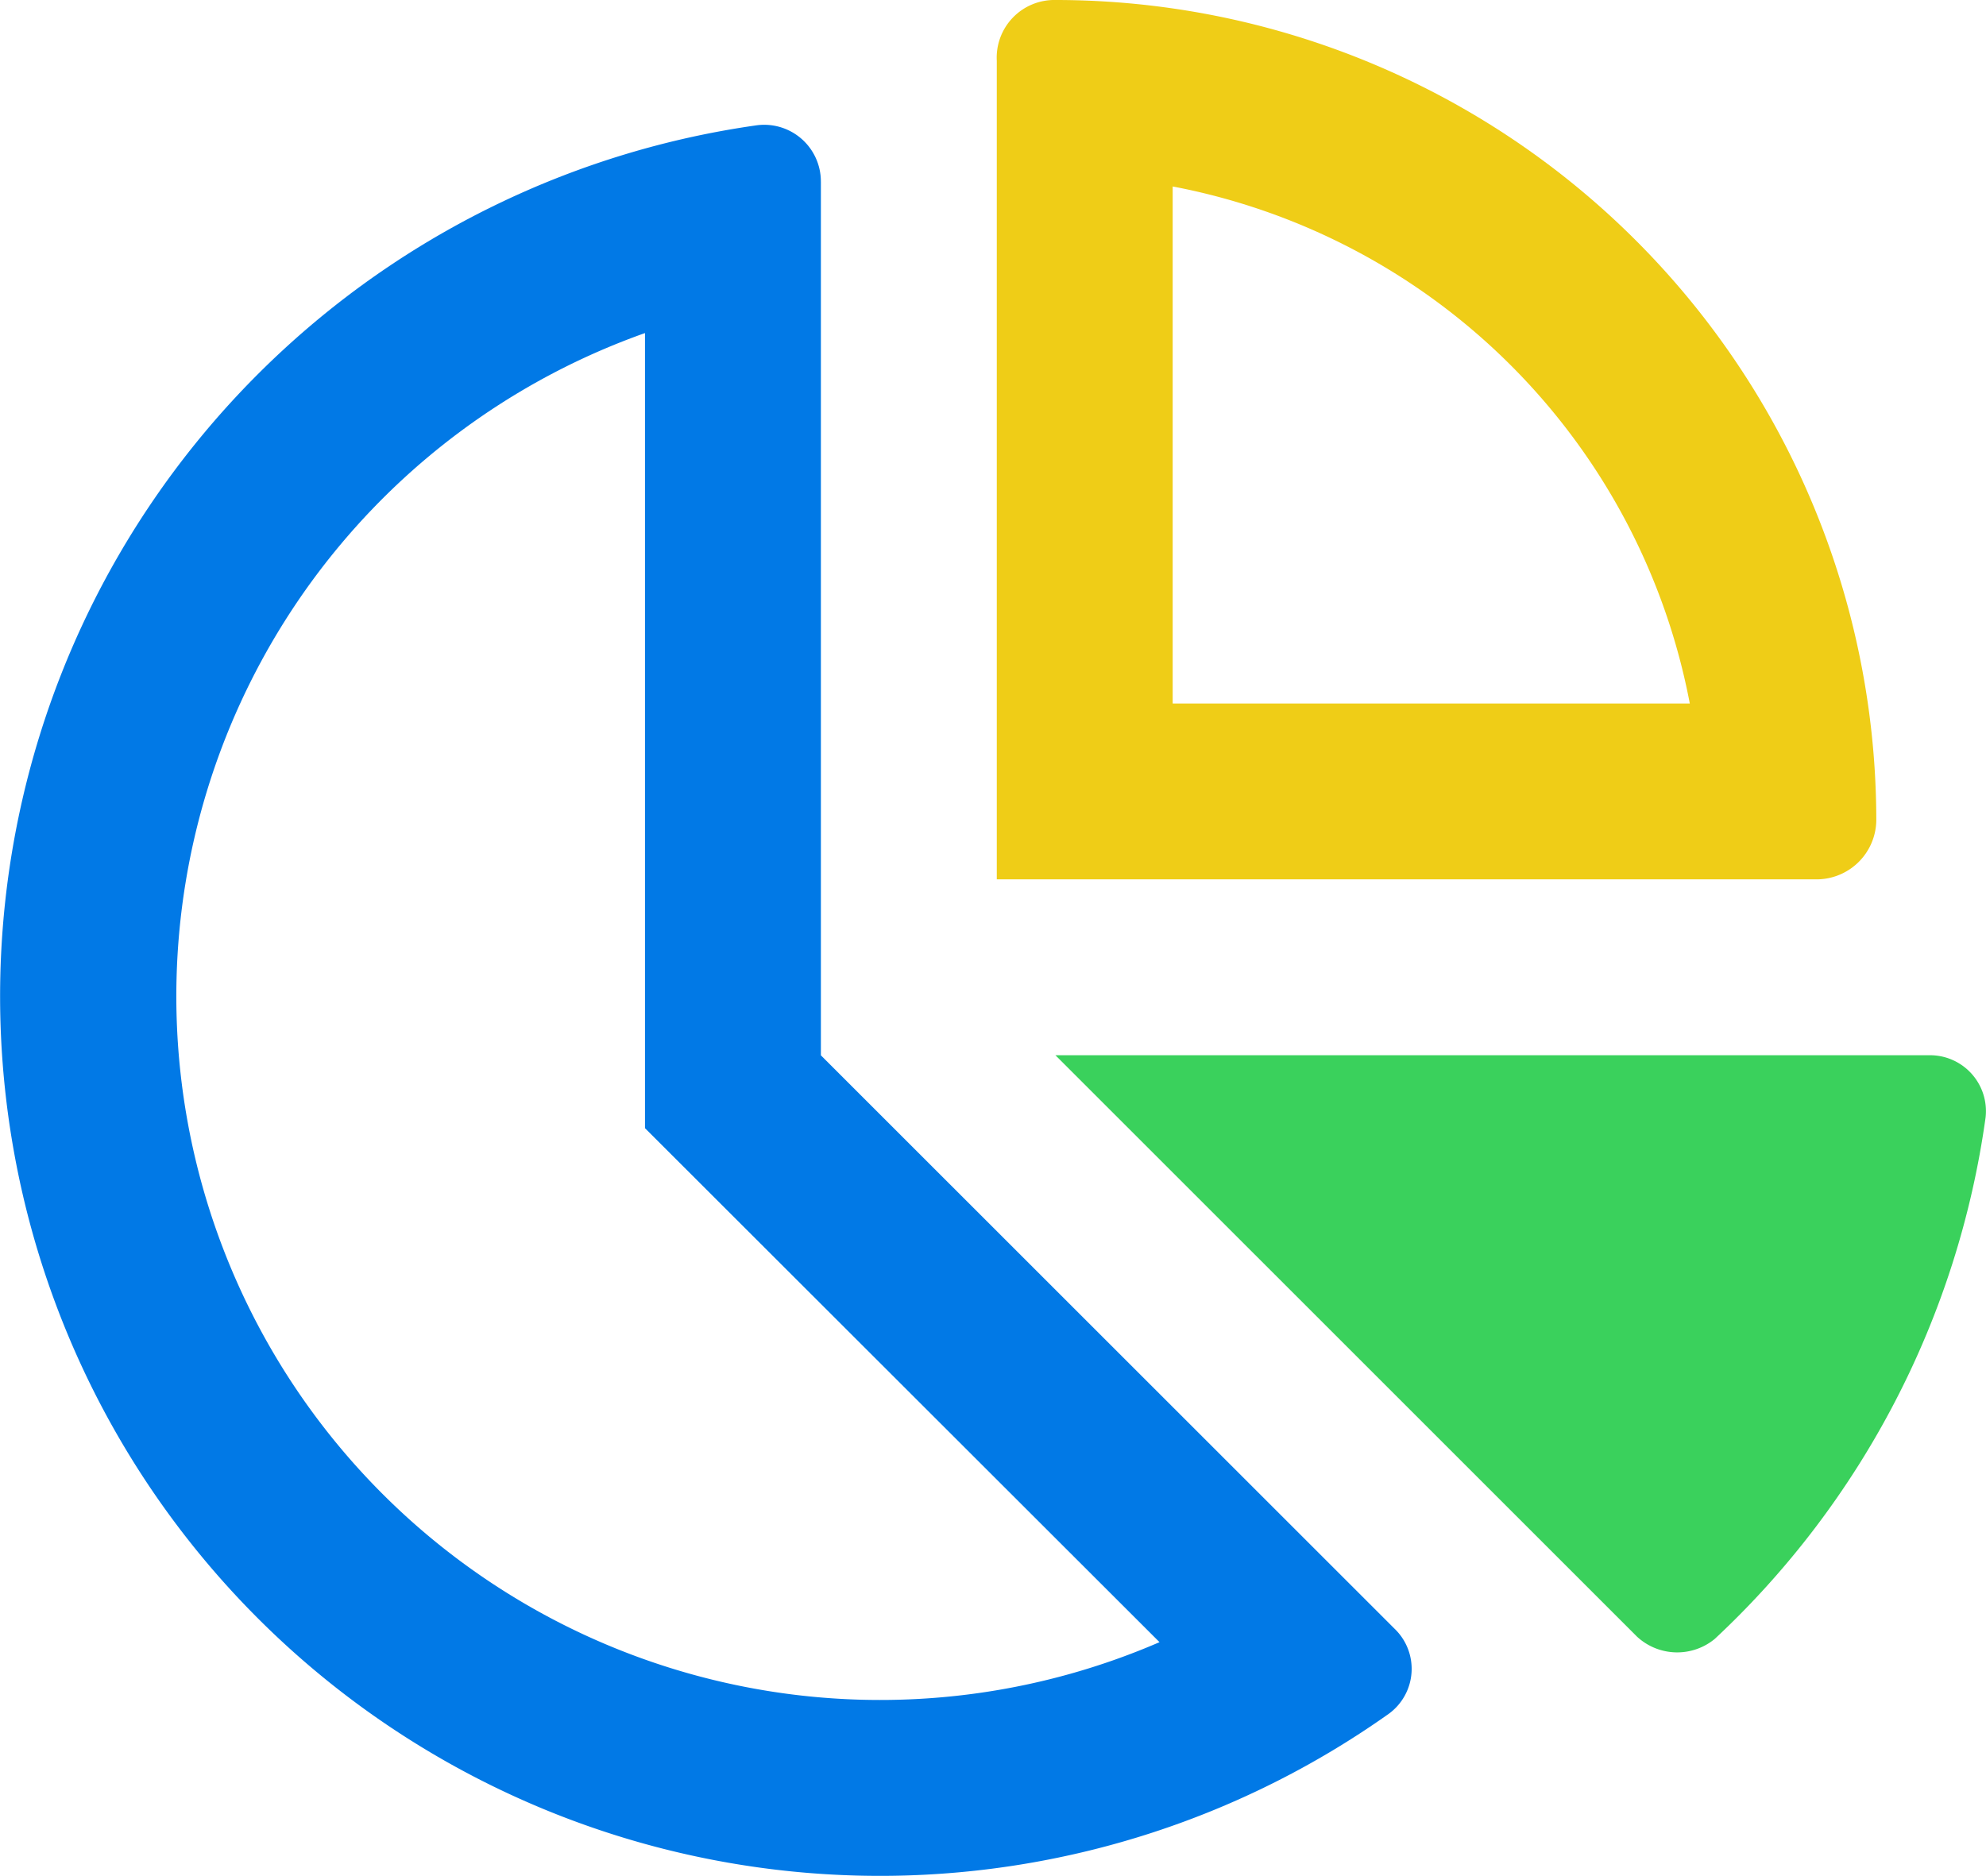
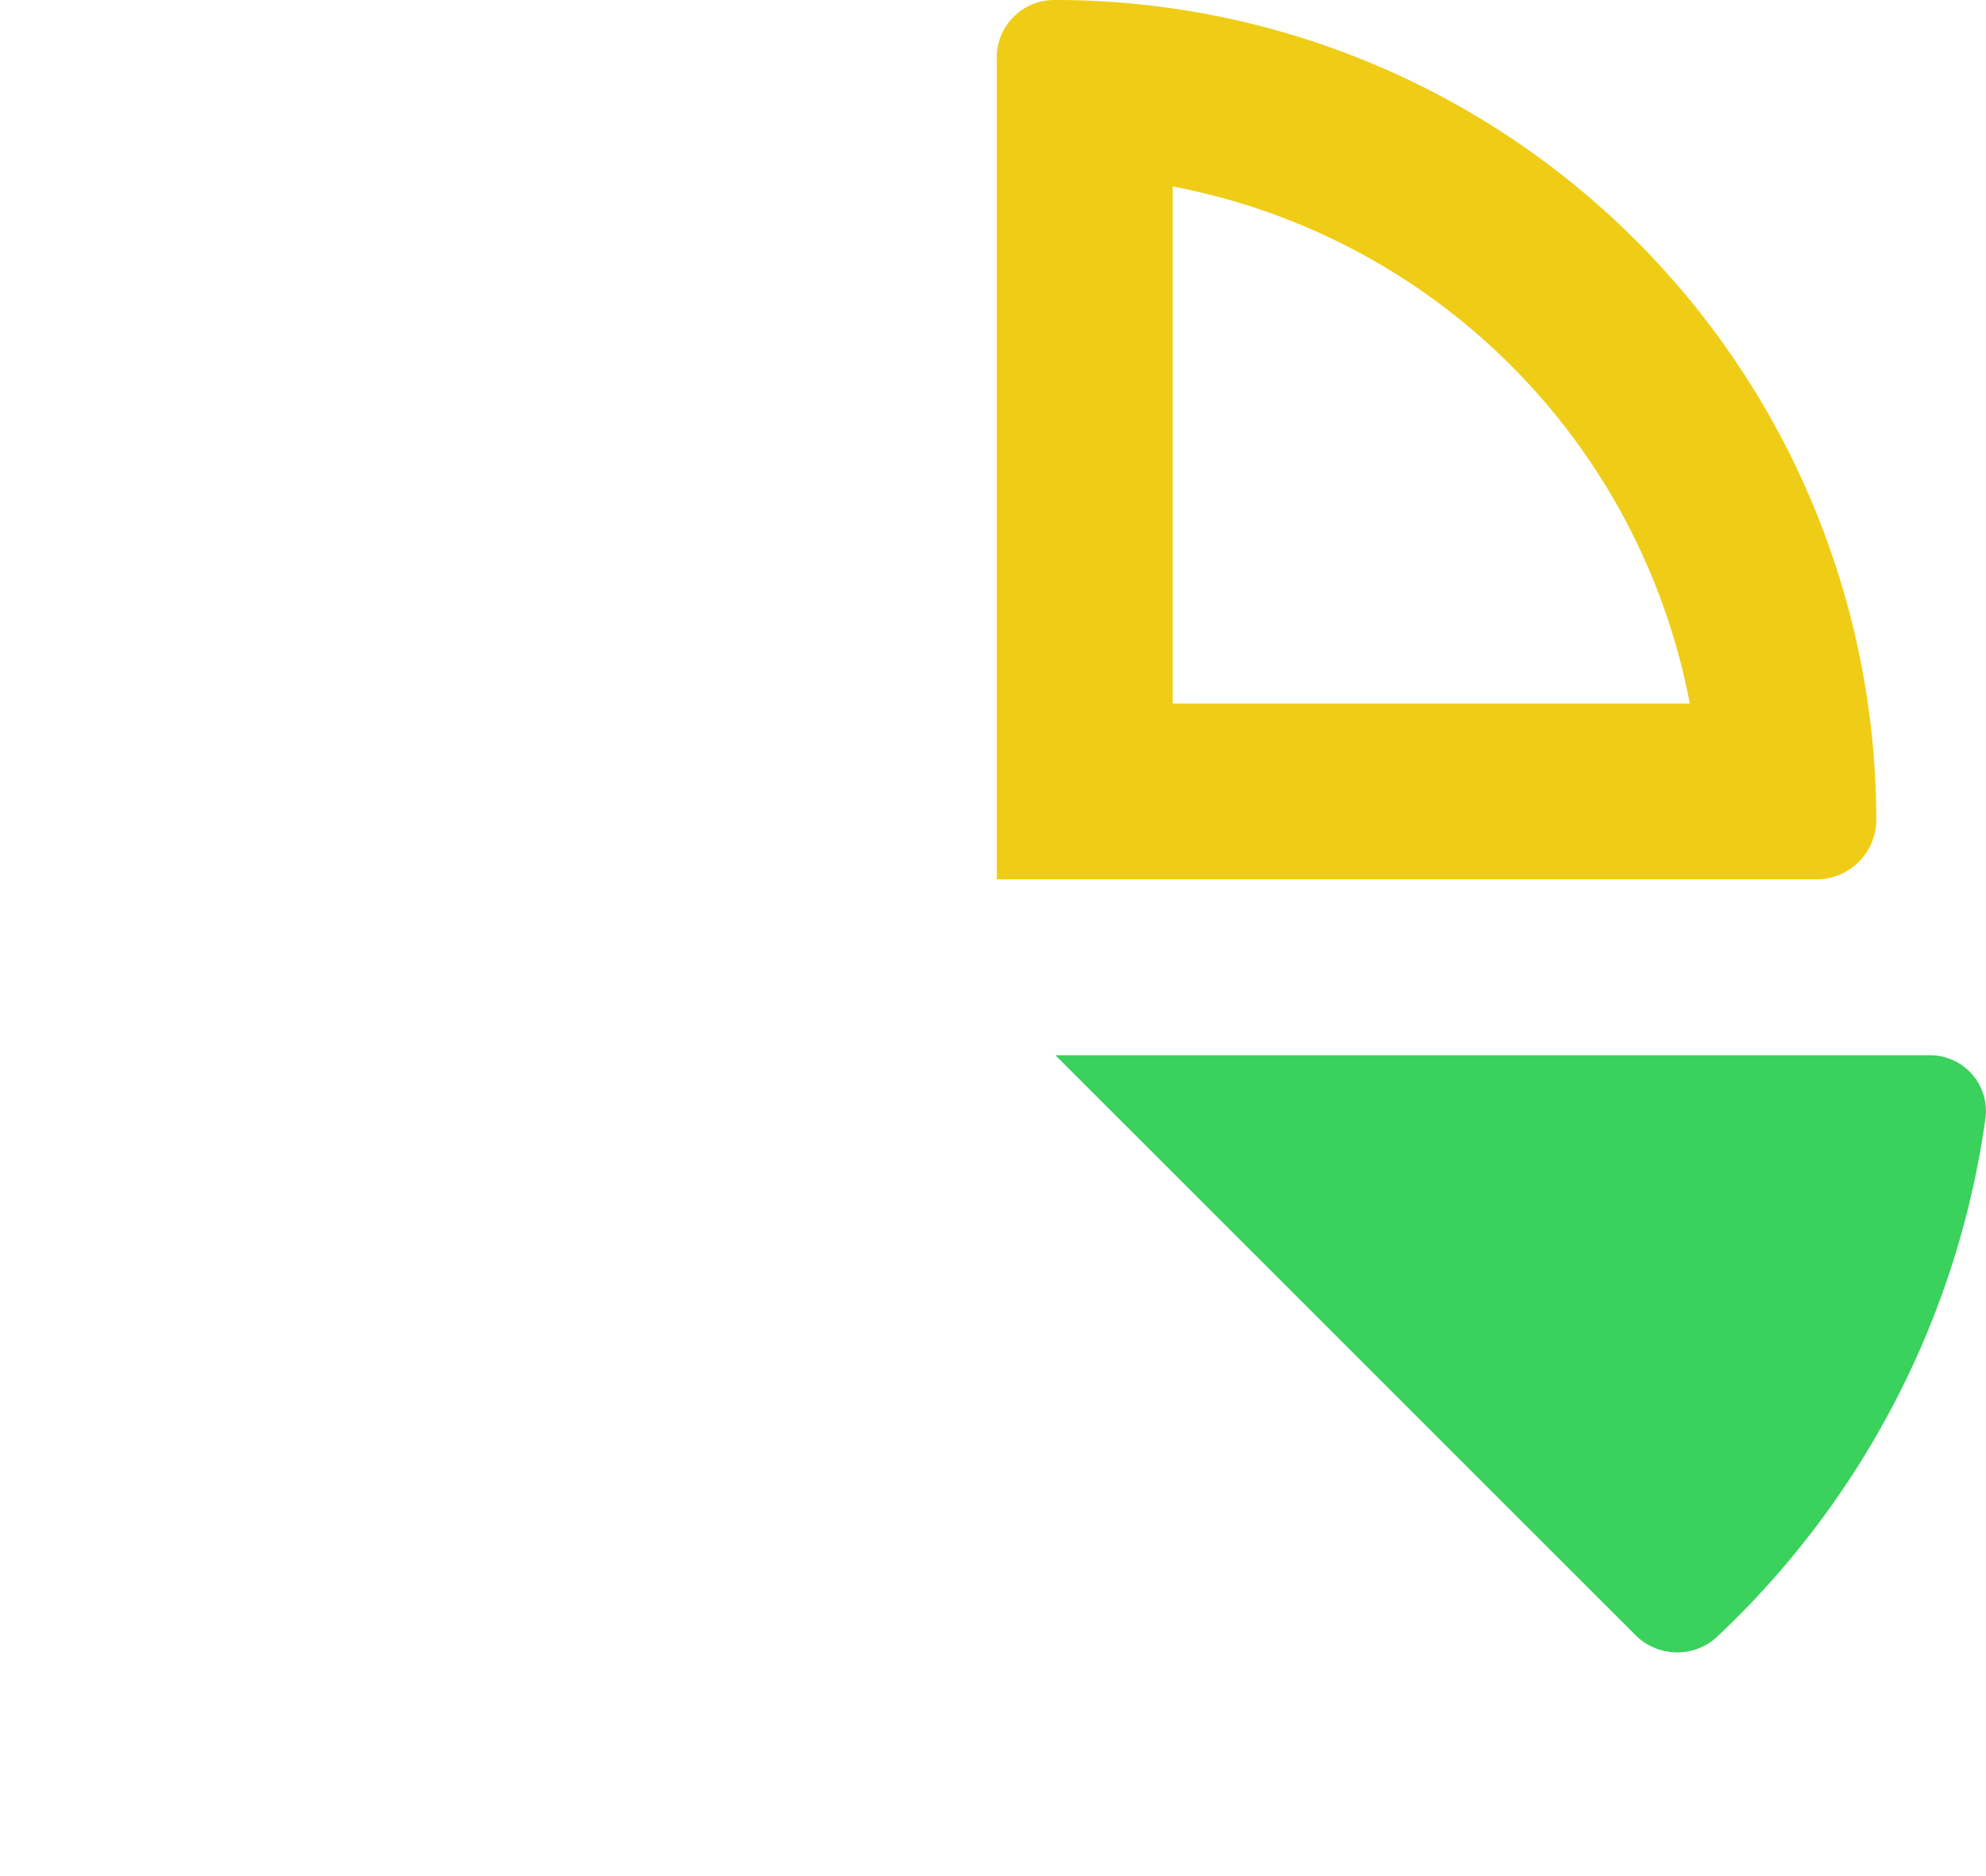
<svg xmlns="http://www.w3.org/2000/svg" width="102.969" height="97.283" viewBox="0 0 102.969 97.283">
  <g id="report" transform="translate(-895.02 -1000.697)">
-     <path id="chart-pie" d="M74.561,37.055v45.3L104.3,112.086a2.884,2.884,0,0,1-.285,4.408A45.615,45.615,0,1,1,71.16,34.136a2.939,2.939,0,0,1,3.4,2.918Zm-9.12,49.077V44.9a36.491,36.491,0,1,0,26.677,67.887Z" transform="translate(863.02 973.069)" fill="#0179e6" />
    <path id="chart-pie-2" data-name="chart-pie" d="M304,45.6V3.15A2.988,2.988,0,0,1,307.04,0,42.564,42.564,0,0,1,349.6,42.561a3.1,3.1,0,0,1-3.154,3.04Zm35.93-9.12a33.7,33.7,0,0,0-26.81-26.81v26.81Z" transform="translate(642.701 1000.697)" fill="#efcd17" />
    <path id="chart-pie-3" data-name="chart-pie" d="M365.3,288a2.9,2.9,0,0,1,2.926,3.23,45.55,45.55,0,0,1-14.041,27.038,3.065,3.065,0,0,1-4.028-.114L320,288Z" transform="translate(629.741 767.419)" fill="#3ad15c" />
  </g>
</svg>